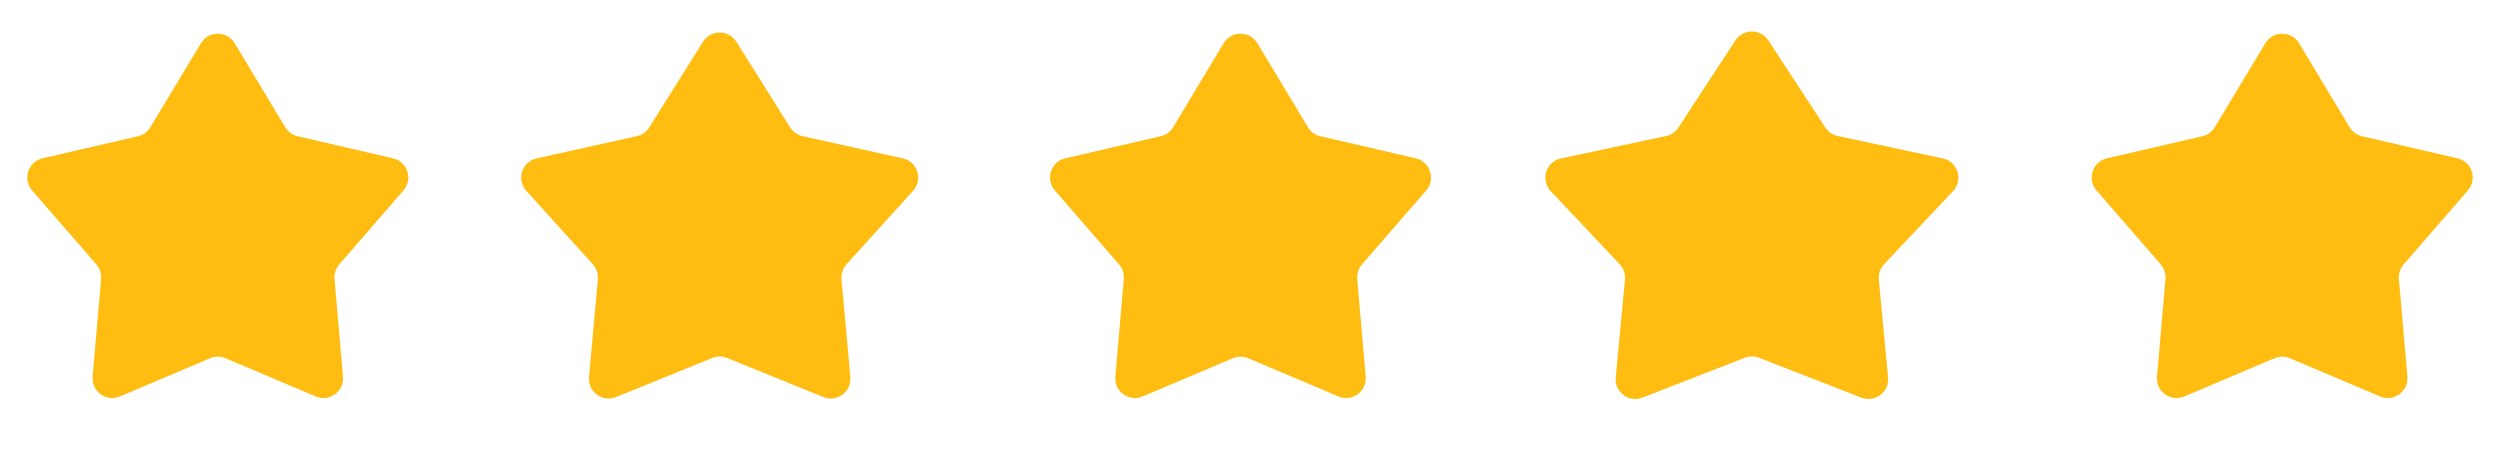
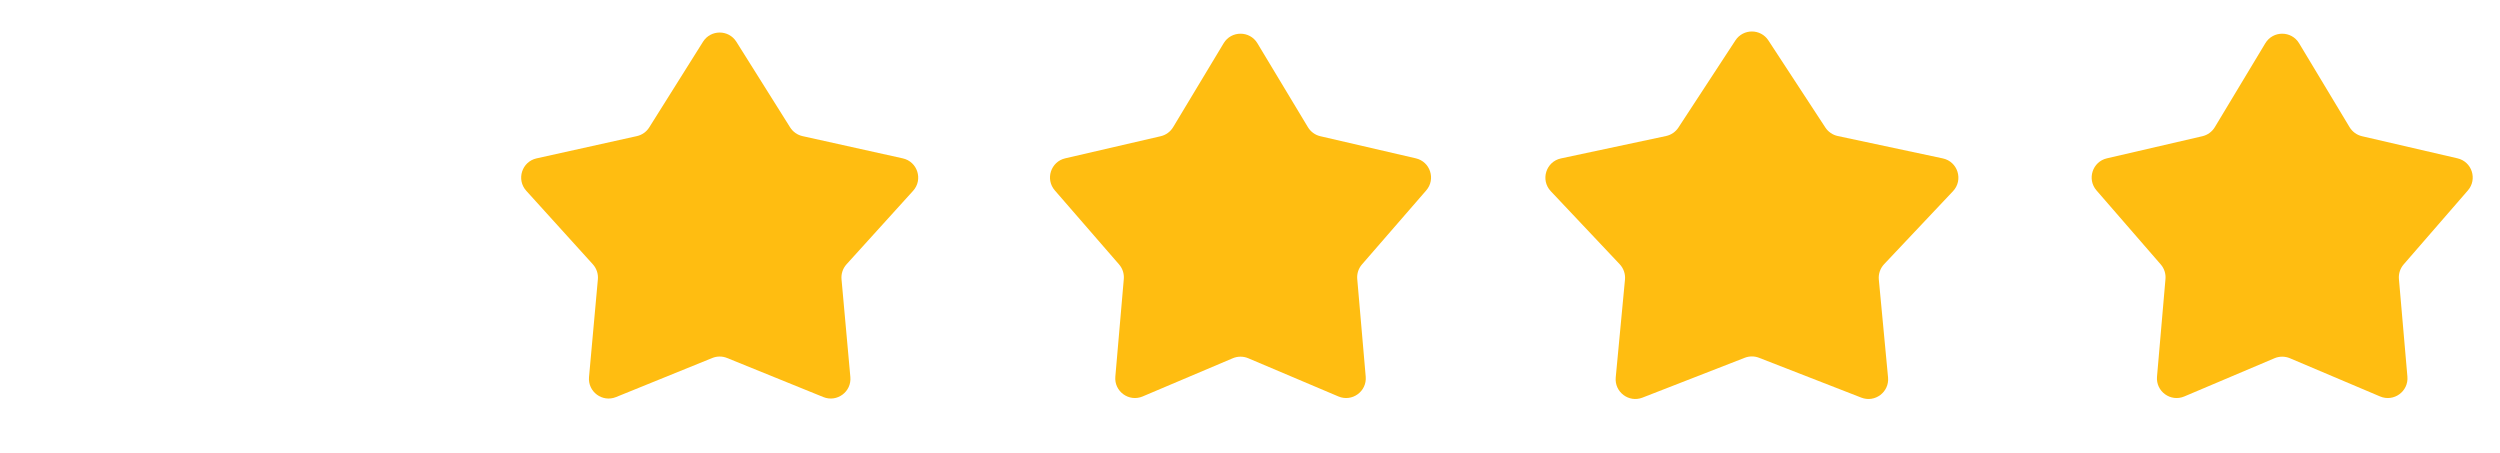
<svg xmlns="http://www.w3.org/2000/svg" width="127" height="23" viewBox="0 0 127 23" fill="none">
-   <path d="M35.713 2.121C36.105 1.497 37.015 1.497 37.407 2.121L40.138 6.47C40.28 6.697 40.507 6.857 40.768 6.915L45.861 8.045C46.61 8.211 46.901 9.124 46.386 9.693L43.003 13.427C42.816 13.634 42.724 13.91 42.749 14.188L43.198 19.154C43.266 19.9 42.52 20.453 41.826 20.171L36.936 18.186C36.695 18.088 36.425 18.088 36.184 18.186L31.294 20.171C30.6 20.453 29.854 19.9 29.922 19.154L30.372 14.188C30.397 13.91 30.304 13.634 30.117 13.427L26.735 9.693C26.22 9.124 26.51 8.211 27.259 8.045L32.352 6.915C32.613 6.857 32.84 6.697 32.982 6.47L35.713 2.121Z" fill="#FFBD11" />
-   <path d="M10.208 2.196C10.596 1.551 11.533 1.551 11.921 2.196L14.488 6.461C14.627 6.693 14.855 6.859 15.119 6.92L19.968 8.043C20.703 8.213 20.992 9.104 20.498 9.673L17.235 13.432C17.057 13.636 16.97 13.904 16.994 14.174L17.424 19.133C17.489 19.884 16.732 20.434 16.038 20.14L11.454 18.198C11.205 18.093 10.924 18.093 10.674 18.198L6.091 20.14C5.397 20.434 4.639 19.884 4.705 19.133L5.135 14.174C5.158 13.904 5.071 13.636 4.894 13.432L1.631 9.673C1.137 9.104 1.426 8.213 2.16 8.043L7.01 6.92C7.274 6.859 7.501 6.693 7.641 6.461L10.208 2.196Z" fill="#FFBD11" />
+   <path d="M35.713 2.121C36.105 1.497 37.015 1.497 37.407 2.121L40.138 6.47C40.28 6.697 40.507 6.857 40.768 6.915L45.861 8.045C46.61 8.211 46.901 9.124 46.386 9.693L43.003 13.427C42.816 13.634 42.724 13.91 42.749 14.188L43.198 19.154C43.266 19.9 42.52 20.453 41.826 20.171L36.936 18.186C36.695 18.088 36.425 18.088 36.184 18.186L31.294 20.171C30.6 20.453 29.854 19.9 29.922 19.154L30.372 14.188C30.397 13.91 30.304 13.634 30.117 13.427L26.735 9.693C26.22 9.124 26.51 8.211 27.259 8.045L32.352 6.915C32.613 6.857 32.84 6.697 32.982 6.47L35.713 2.121" fill="#FFBD11" />
  <path d="M62.162 2.196C62.55 1.551 63.487 1.551 63.875 2.196L66.442 6.461C66.582 6.693 66.809 6.859 67.073 6.92L71.923 8.043C72.657 8.213 72.946 9.104 72.452 9.673L69.189 13.432C69.011 13.636 68.924 13.904 68.948 14.174L69.378 19.133C69.444 19.884 68.686 20.434 67.992 20.14L63.409 18.198C63.159 18.093 62.878 18.093 62.628 18.198L58.045 20.14C57.351 20.434 56.593 19.884 56.659 19.133L57.089 14.174C57.112 13.904 57.026 13.636 56.848 13.432L53.585 9.673C53.091 9.104 53.38 8.213 54.114 8.043L58.964 6.92C59.228 6.859 59.455 6.693 59.595 6.461L62.162 2.196Z" fill="#FFBD11" />
  <path d="M88.159 2.052C88.554 1.449 89.438 1.449 89.833 2.052L92.729 6.48C92.874 6.7 93.1 6.855 93.358 6.91L98.695 8.047C99.457 8.21 99.749 9.144 99.213 9.712L95.712 13.422C95.515 13.632 95.417 13.916 95.444 14.203L95.913 19.174C95.983 19.915 95.248 20.47 94.554 20.199L89.359 18.175C89.126 18.084 88.867 18.084 88.633 18.175L83.438 20.199C82.745 20.47 82.01 19.915 82.079 19.174L82.549 14.203C82.576 13.916 82.478 13.632 82.28 13.422L78.779 9.712C78.244 9.144 78.535 8.21 79.298 8.047L84.635 6.91C84.893 6.855 85.119 6.7 85.263 6.48L88.159 2.052Z" fill="#FFBD11" />
  <path d="M115.079 2.196C115.468 1.551 116.404 1.551 116.793 2.196L119.359 6.461C119.499 6.693 119.727 6.859 119.99 6.92L124.84 8.043C125.574 8.213 125.863 9.104 125.369 9.673L122.106 13.432C121.929 13.636 121.842 13.904 121.865 14.174L122.296 19.133C122.361 19.884 121.603 20.434 120.909 20.14L116.326 18.198C116.076 18.093 115.795 18.093 115.546 18.198L110.962 20.14C110.268 20.434 109.511 19.884 109.576 19.133L110.006 14.174C110.03 13.904 109.943 13.636 109.765 13.432L106.502 9.673C106.008 9.104 106.297 8.213 107.032 8.043L111.881 6.92C112.145 6.859 112.373 6.693 112.512 6.461L115.079 2.196Z" fill="#FFBD11" />
</svg>